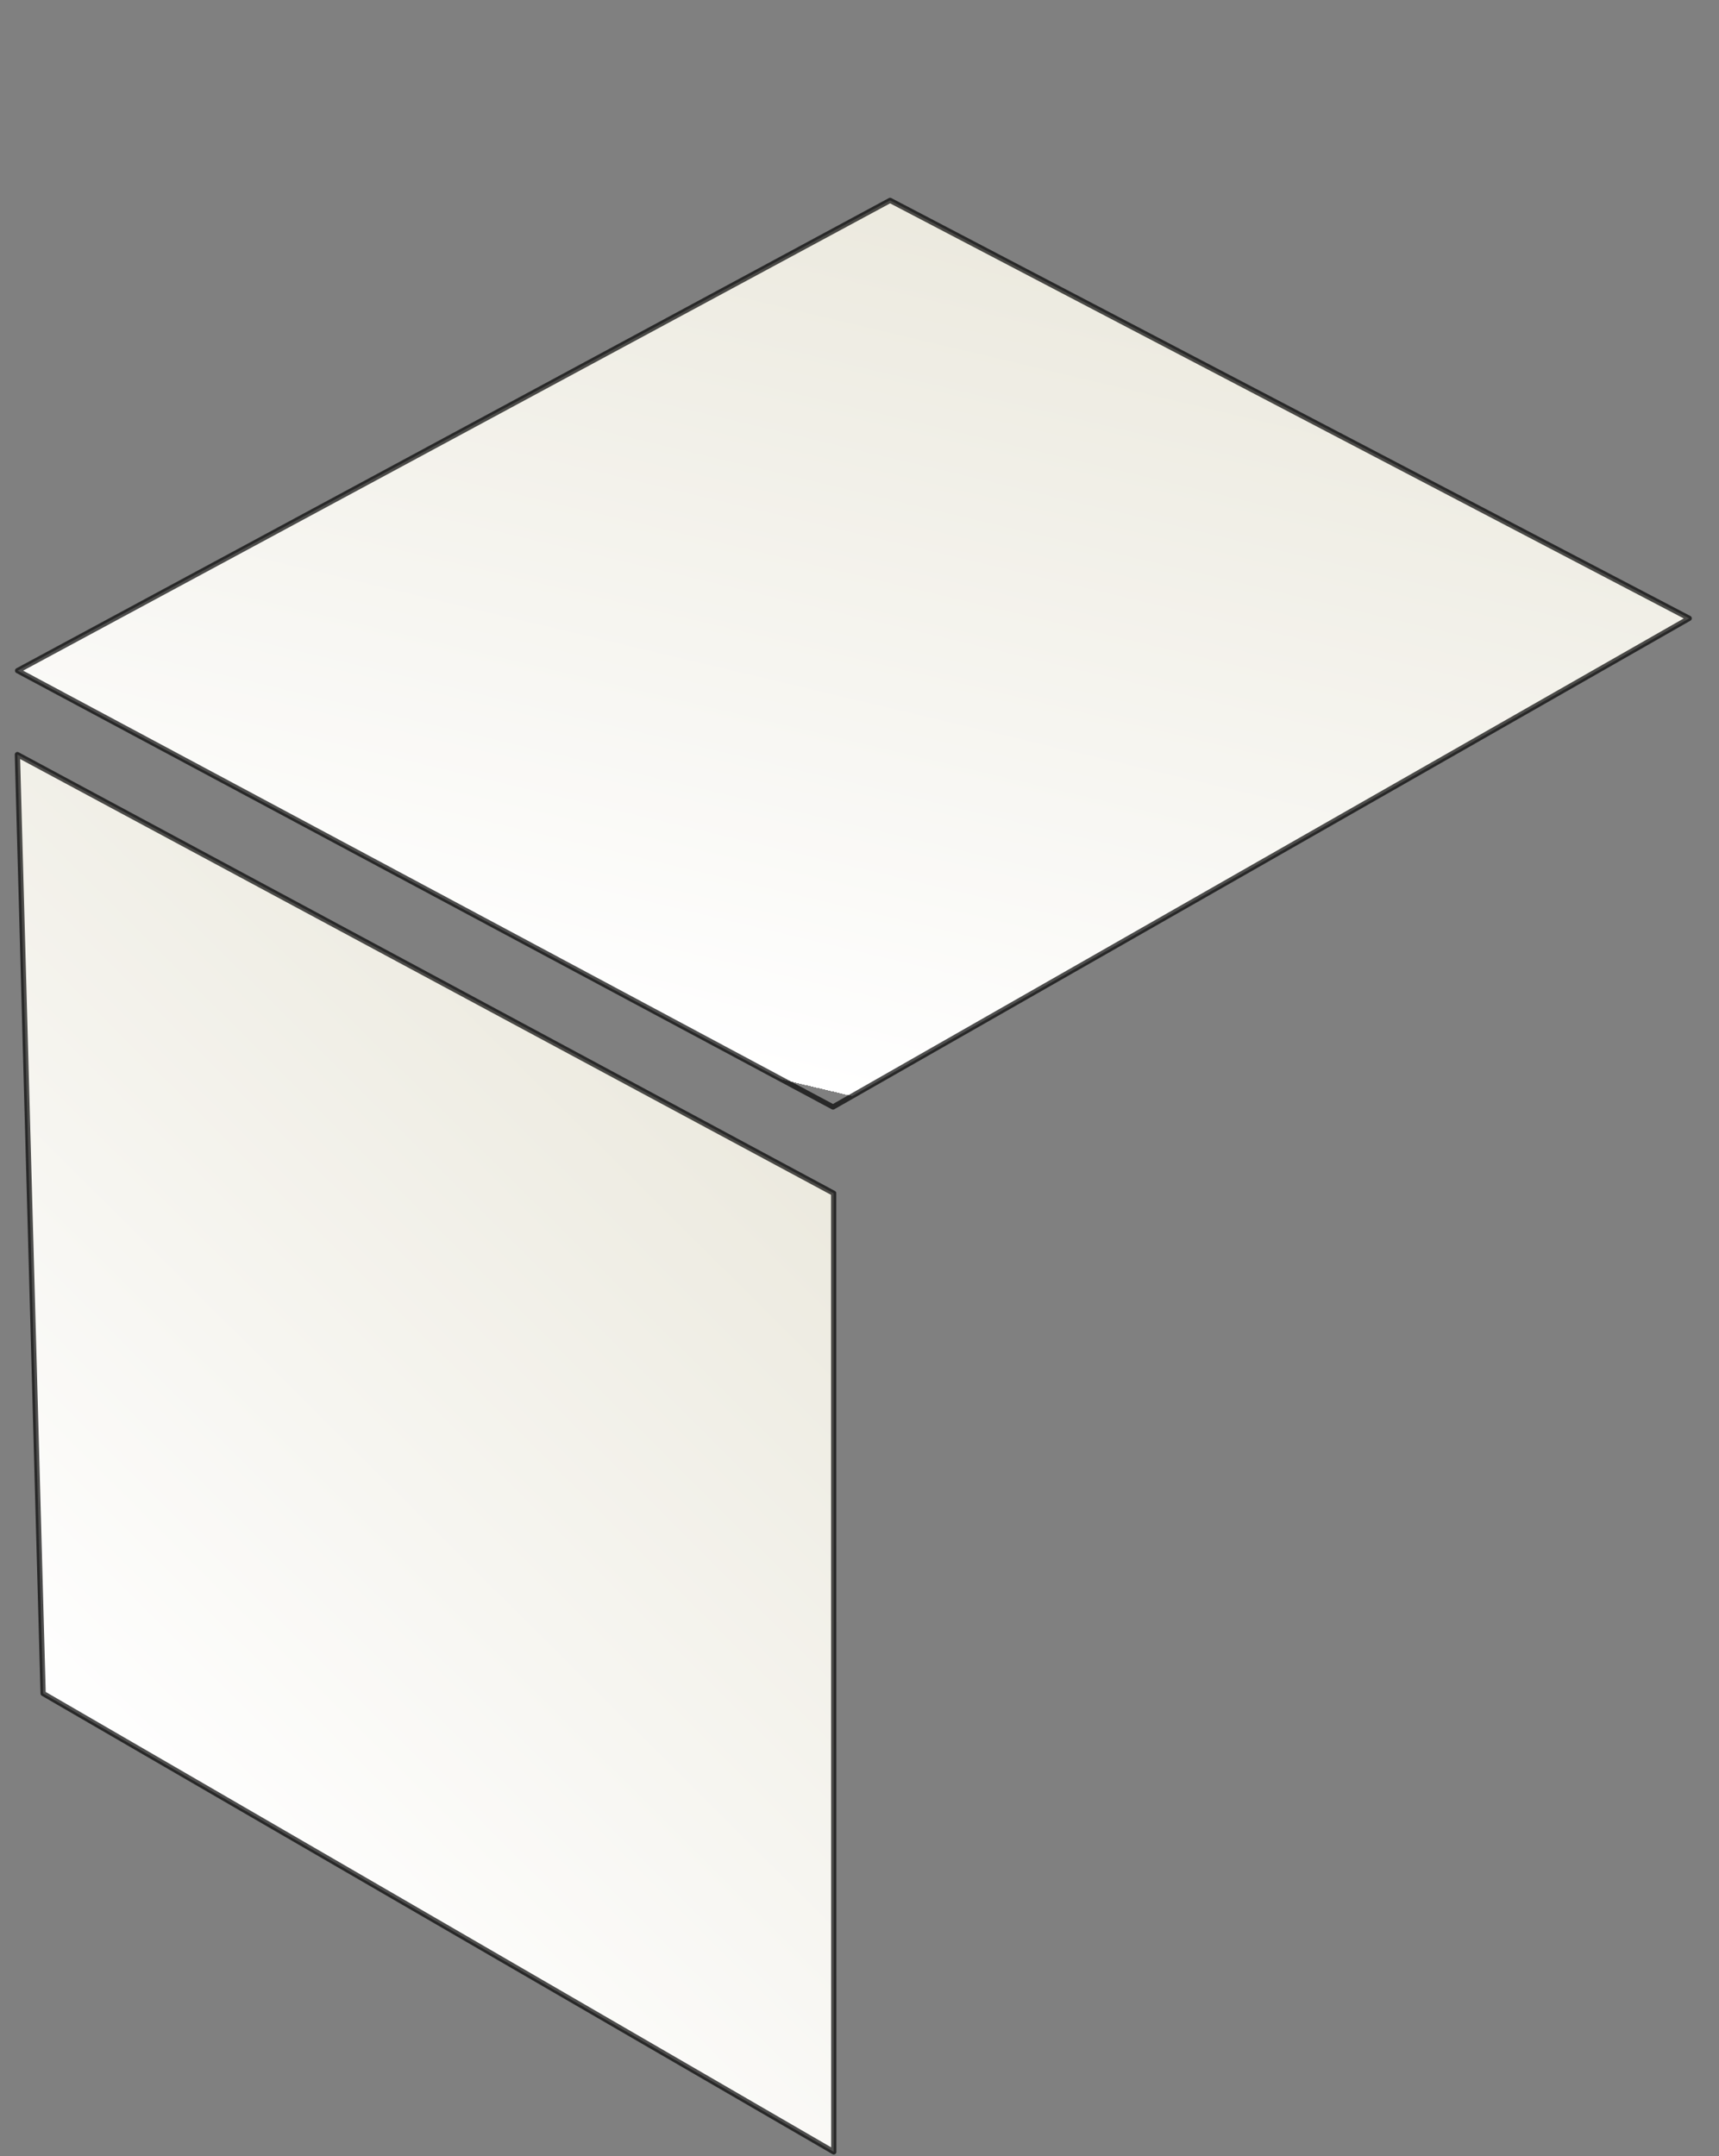
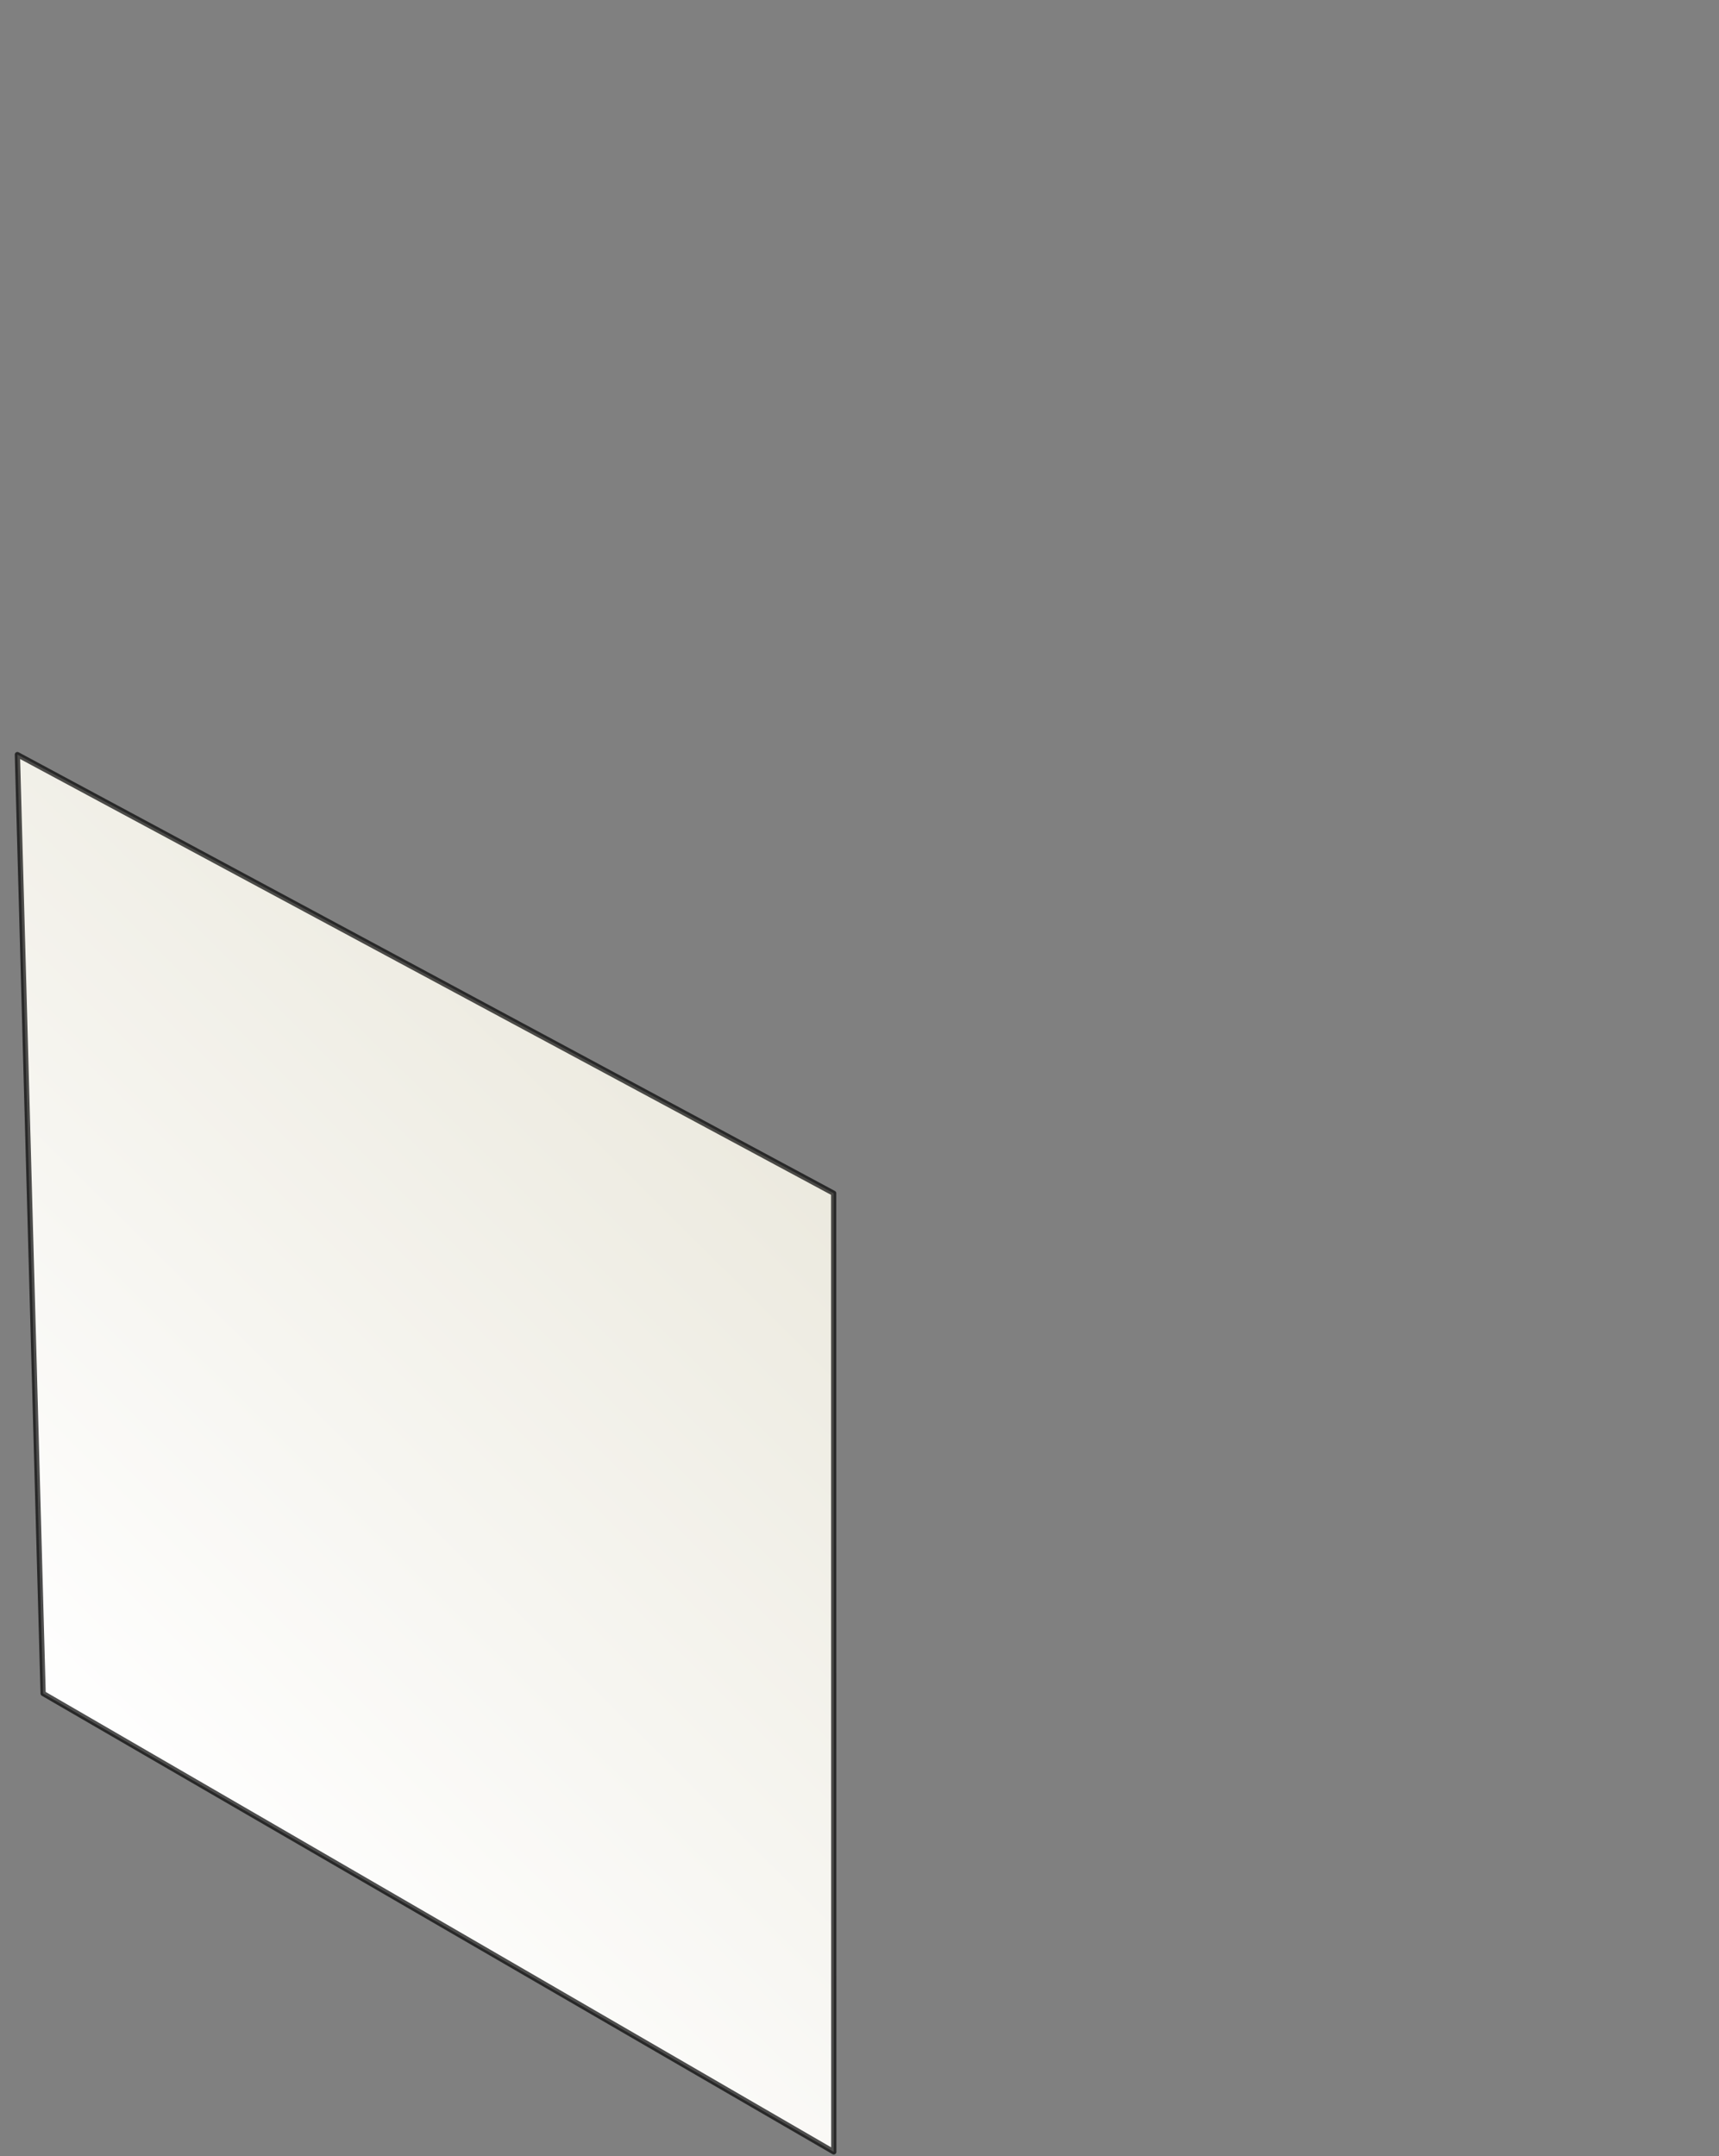
<svg xmlns="http://www.w3.org/2000/svg" width="299" height="375" viewBox="0 0 299 375" fill="none">
  <rect x="0" y="0" width="299" height="375" fill="#808080" stroke="none" />
-   <path d="M3.058 116.632L144.894 192.514L293.819 107.534L154.822 34.85L3.058 116.632Z" fill="url(#paint0_linear_618_40231)" stroke="black" stroke-opacity="0.69" stroke-width="0.911" stroke-linecap="round" stroke-linejoin="round" />
  <path d="M145.024 374.229L7.5 294.508L3.024 131.229L145.006 207.52L145.024 374.229Z" fill="url(#paint1_linear_618_40231)" stroke="black" stroke-opacity="0.69" stroke-width="0.911" stroke-linecap="round" stroke-linejoin="round" />
  <defs>
    <linearGradient id="paint0_linear_618_40231" x1="367.63" y1="39.483" x2="321.813" y2="231.952" gradientUnits="userSpaceOnUse">
      <stop stop-color="#E6E3D5" />
      <stop offset="1" stop-color="white" />
      <stop offset="1" stop-color="#E6E3D5" stop-opacity="0" />
    </linearGradient>
    <linearGradient id="paint1_linear_618_40231" x1="40.007" y1="34.258" x2="-108.702" y2="183.73" gradientUnits="userSpaceOnUse">
      <stop stop-color="#E6E3D5" />
      <stop offset="1" stop-color="white" />
      <stop offset="1" stop-color="#E6E3D5" stop-opacity="0" />
    </linearGradient>
  </defs>
</svg>